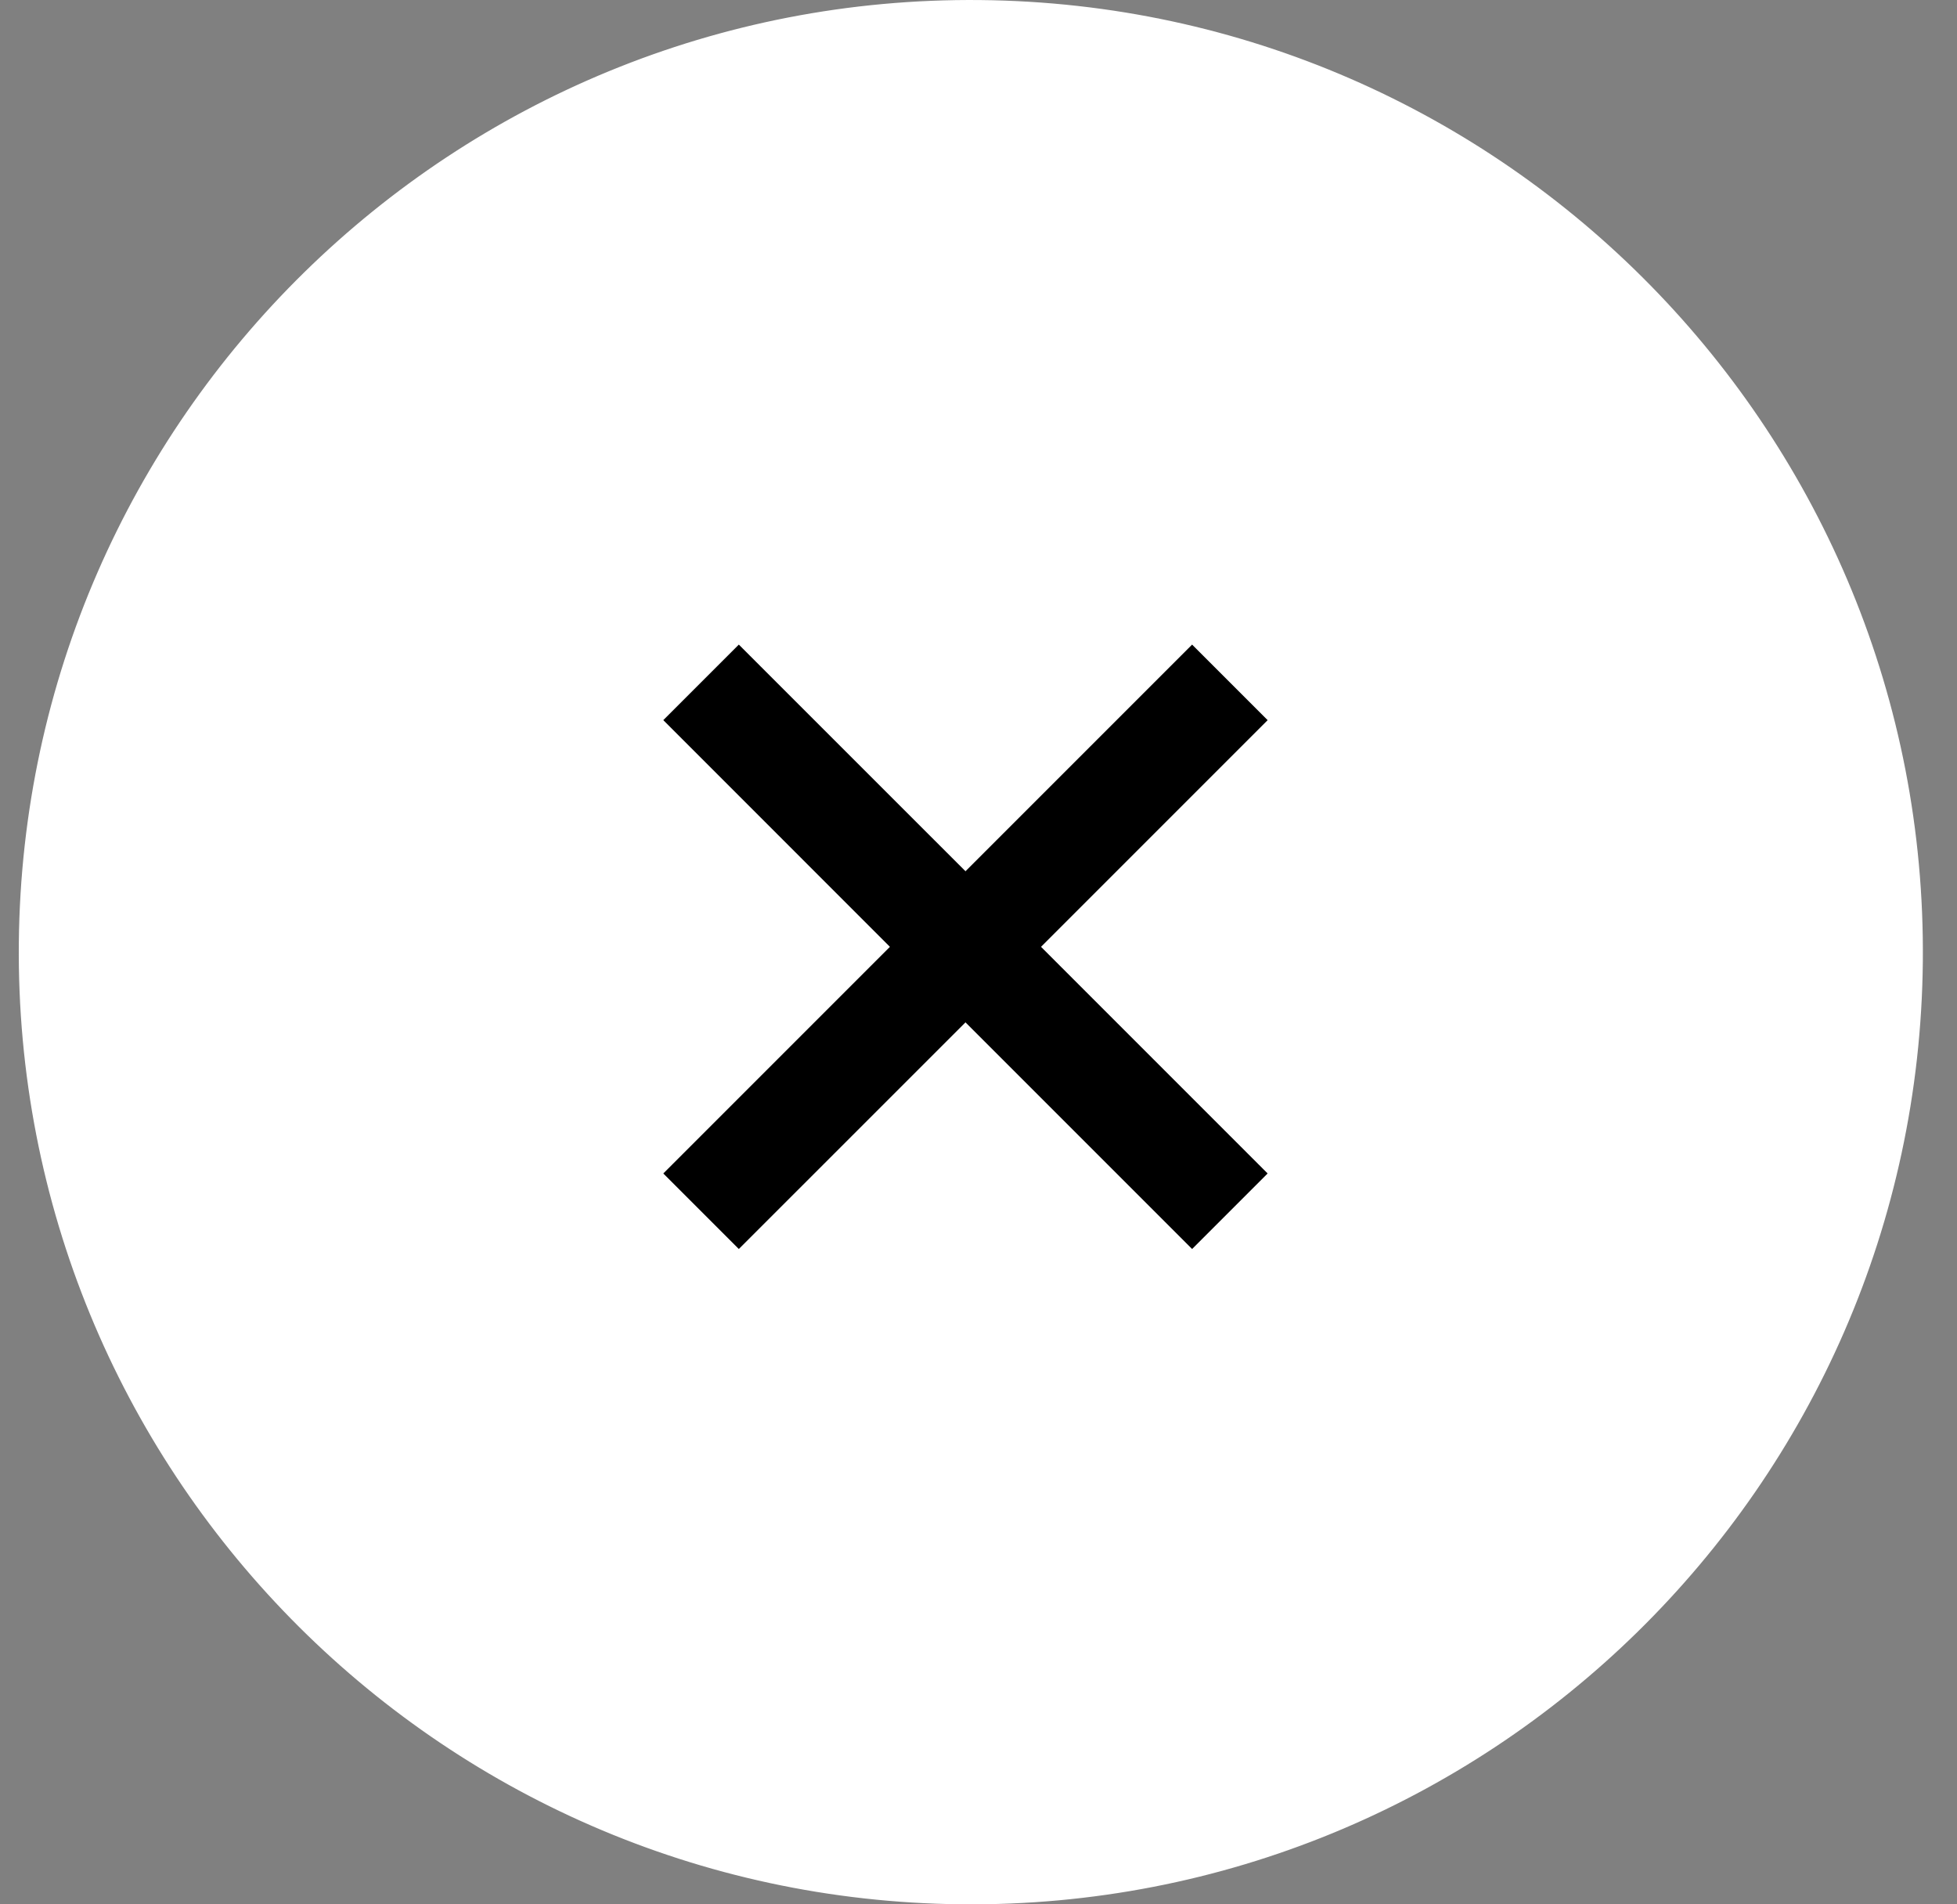
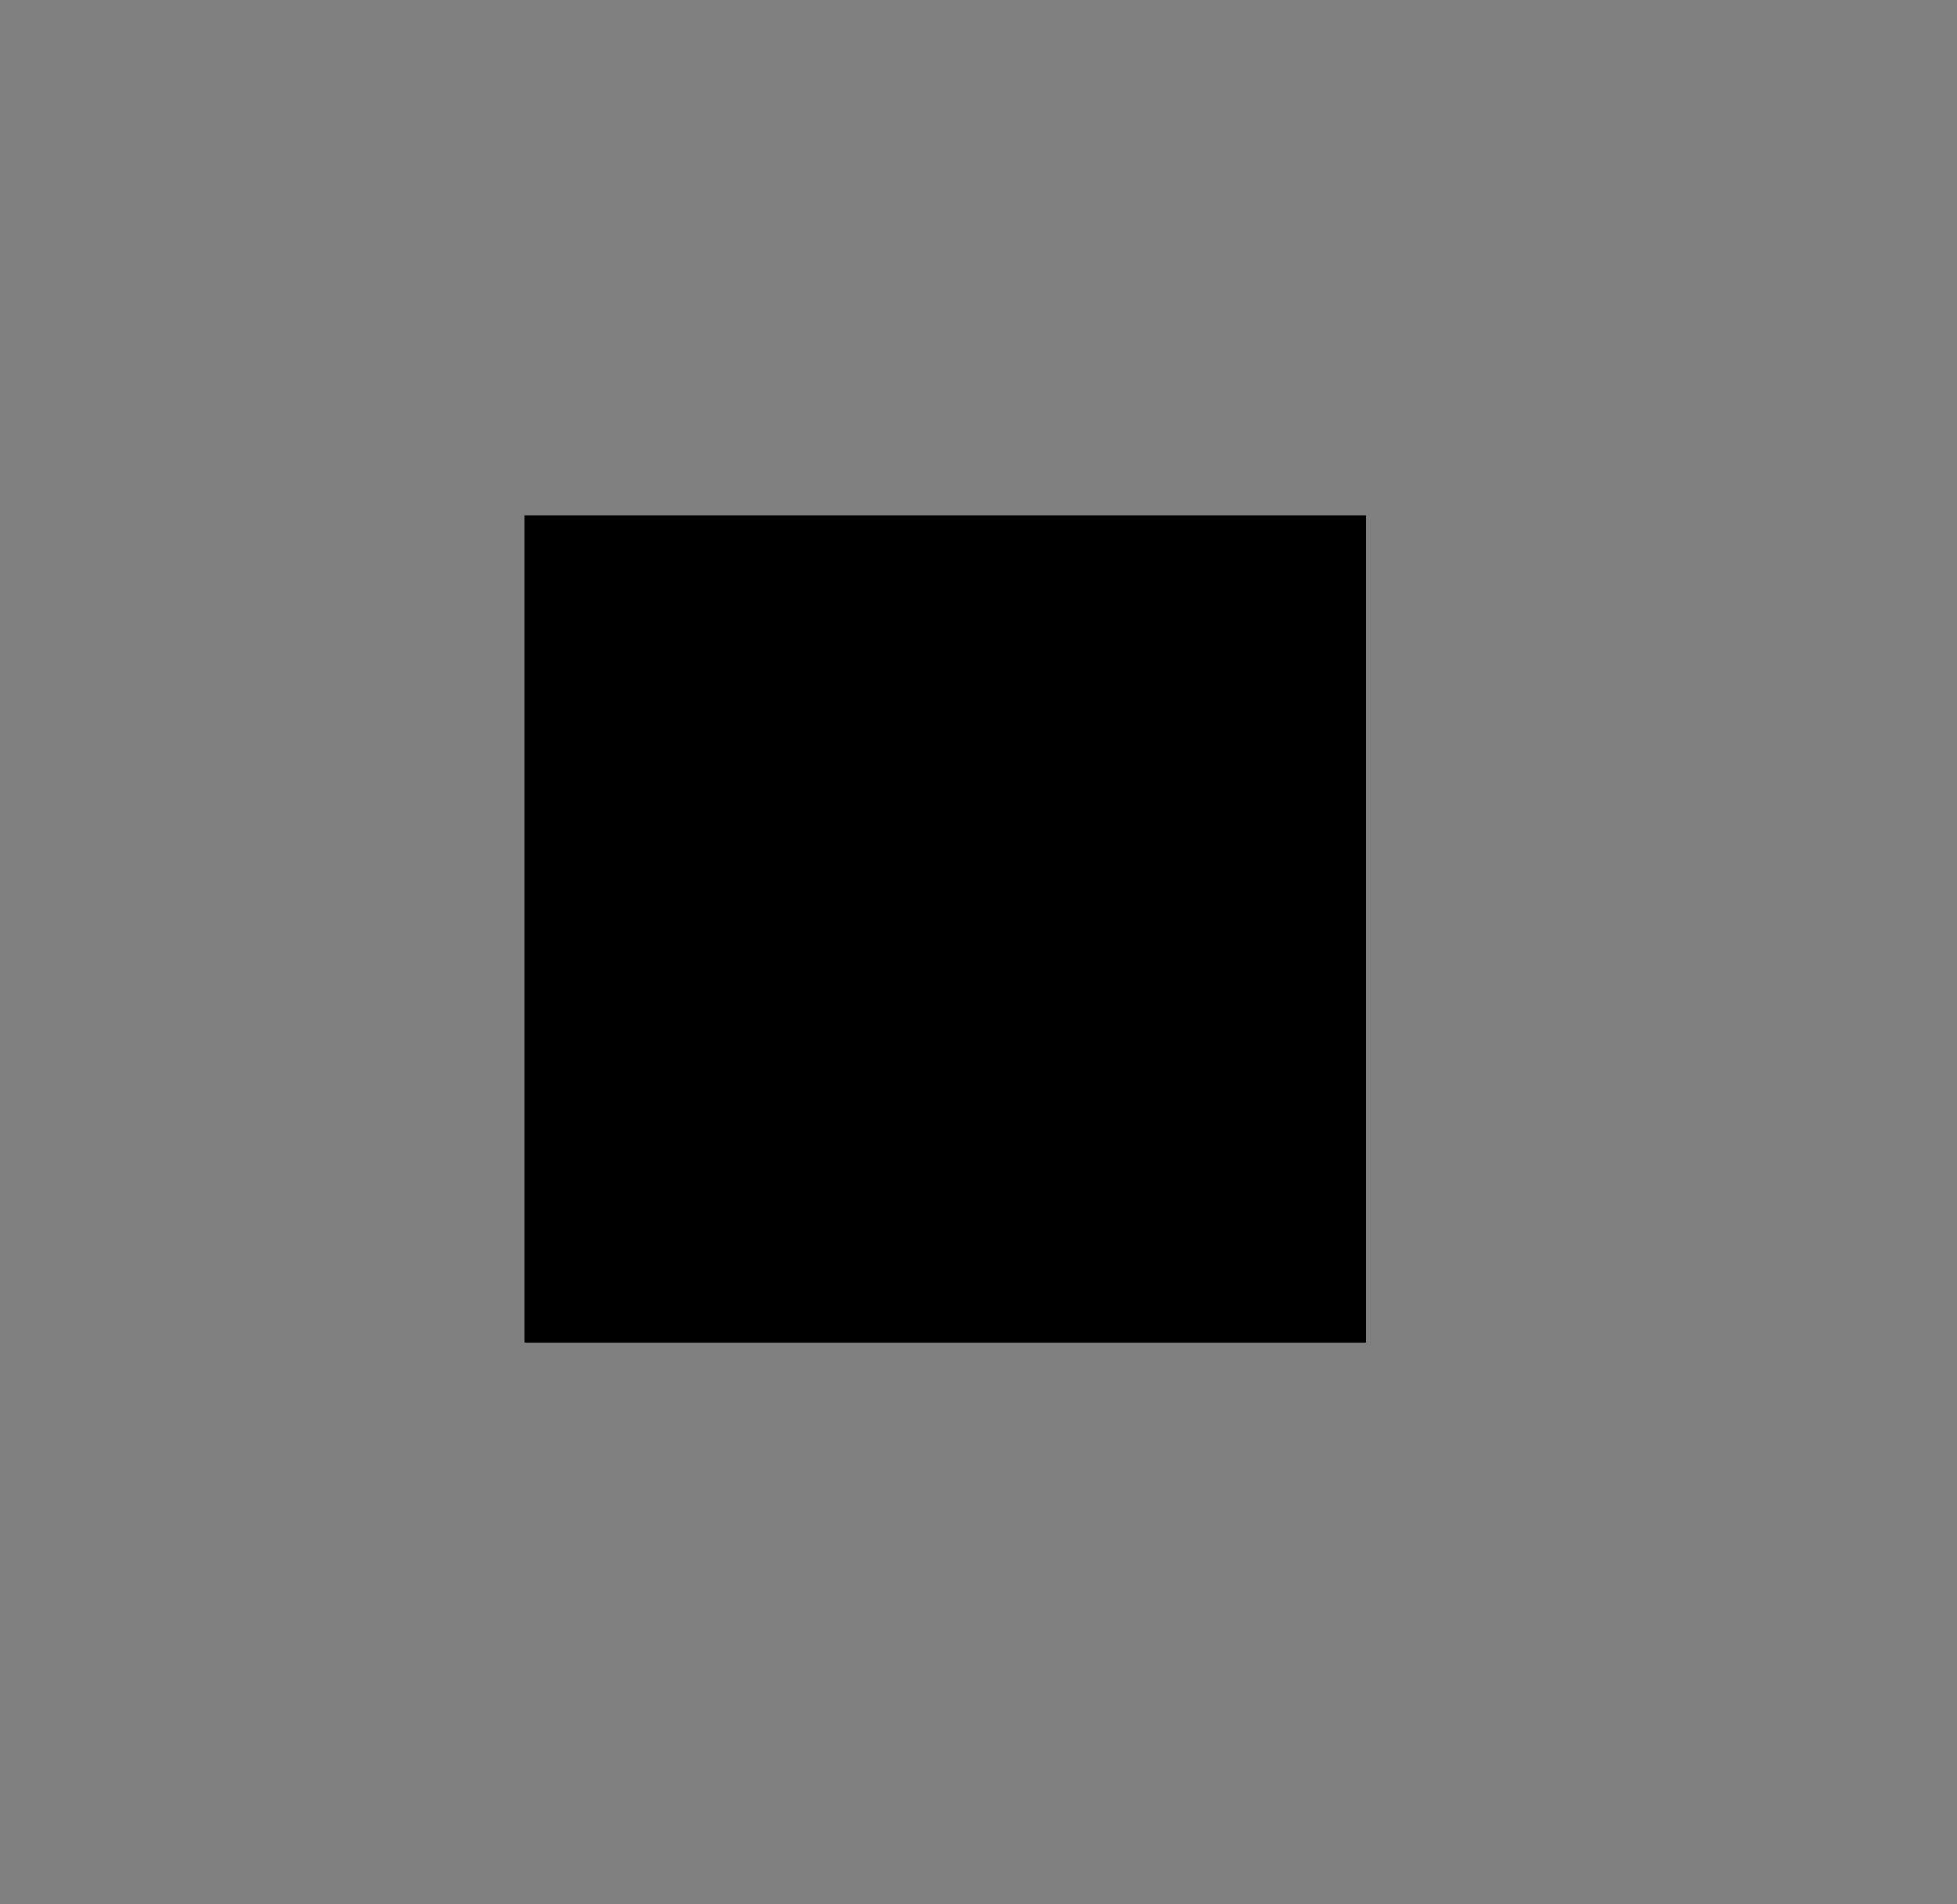
<svg xmlns="http://www.w3.org/2000/svg" width="37" height="36" viewBox="0 0 37 36" fill="none">
  <rect x="0" y="0" width="37" height="36" fill="#808080" stroke="none" />
  <rect x="9.923" y="9.744" width="15.903" height="15.633" fill="black" />
-   <path d="M14.322 11.832L13.969 11.479L13.615 11.832L12.187 13.26L11.834 13.614L12.187 13.967L16.118 17.899L12.187 21.83L11.834 22.183L12.187 22.537L13.615 23.965L13.969 24.319L14.322 23.965L18.254 20.034L22.185 23.965L22.538 24.319L22.892 23.965L24.32 22.537L24.674 22.183L24.32 21.83L20.389 17.899L24.32 13.968L24.674 13.614L24.32 13.26L22.892 11.832L22.538 11.479L22.185 11.832L18.254 15.763L14.322 11.832ZM35.854 18.174C35.758 27.838 27.846 35.595 18.181 35.499C8.516 35.403 0.76 27.491 0.856 17.826C0.952 8.161 8.865 0.405 18.529 0.501C28.194 0.597 35.95 8.51 35.854 18.174Z" fill="white" stroke="white" />
</svg>